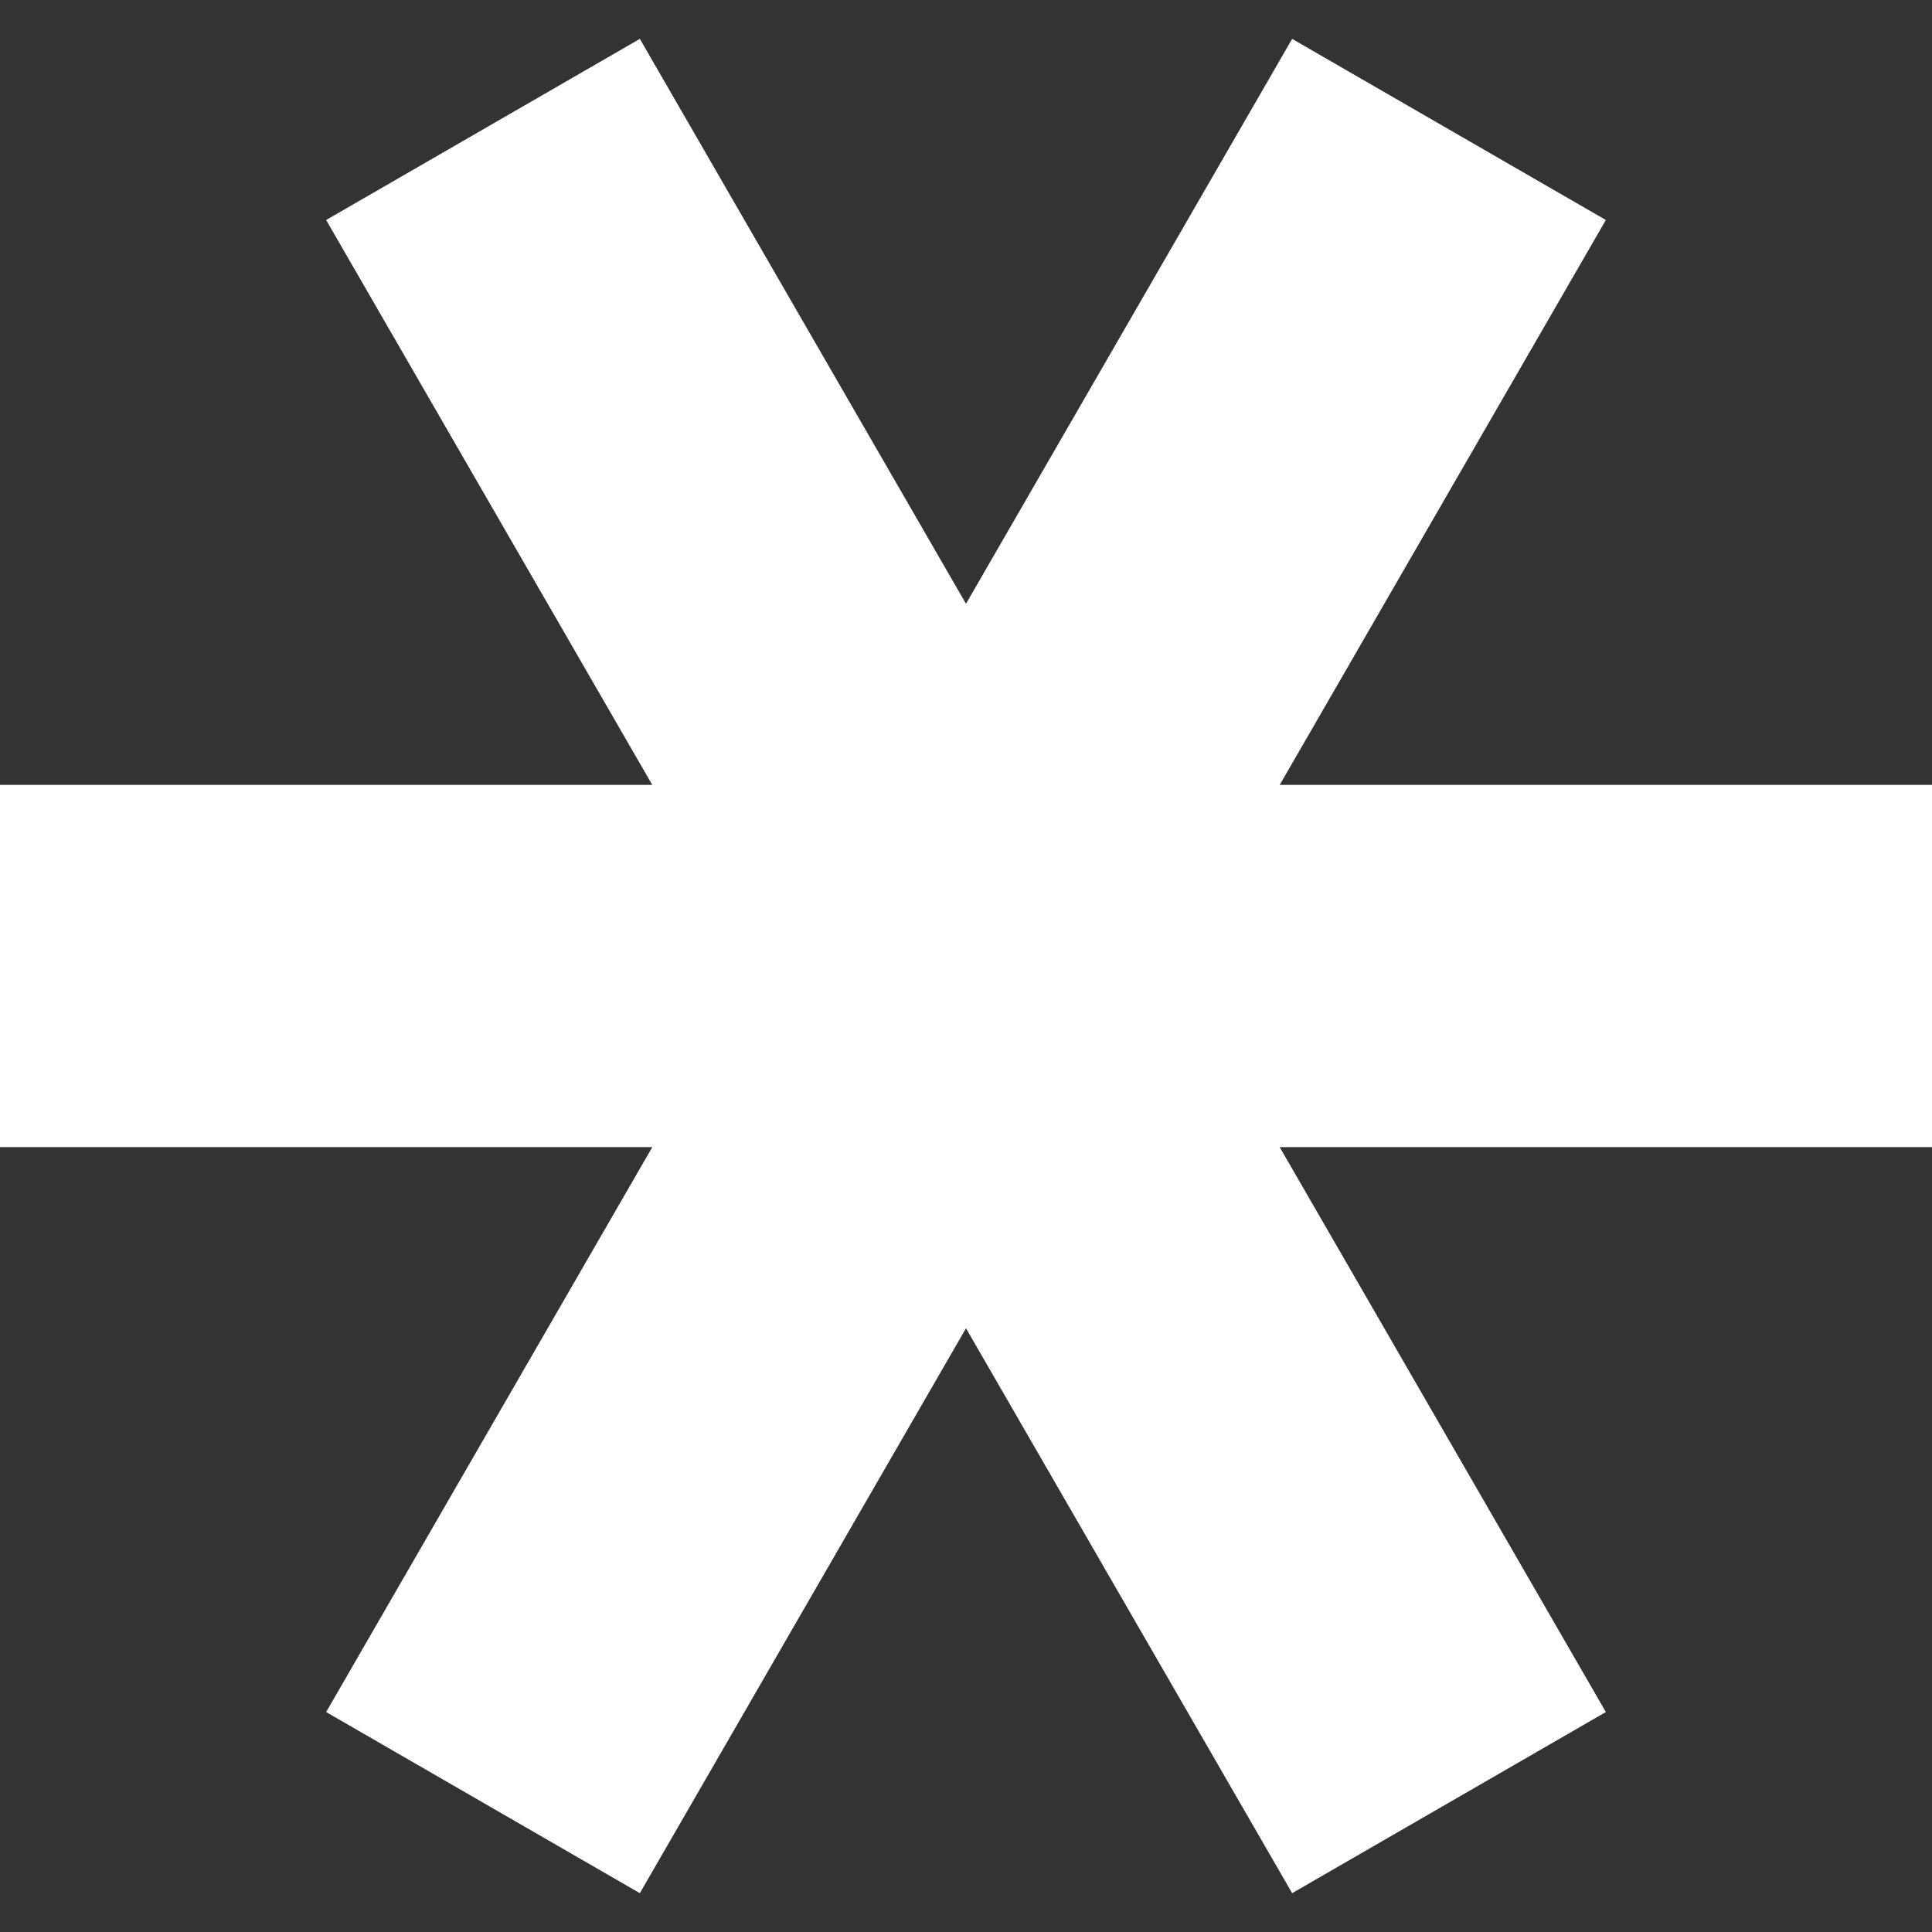
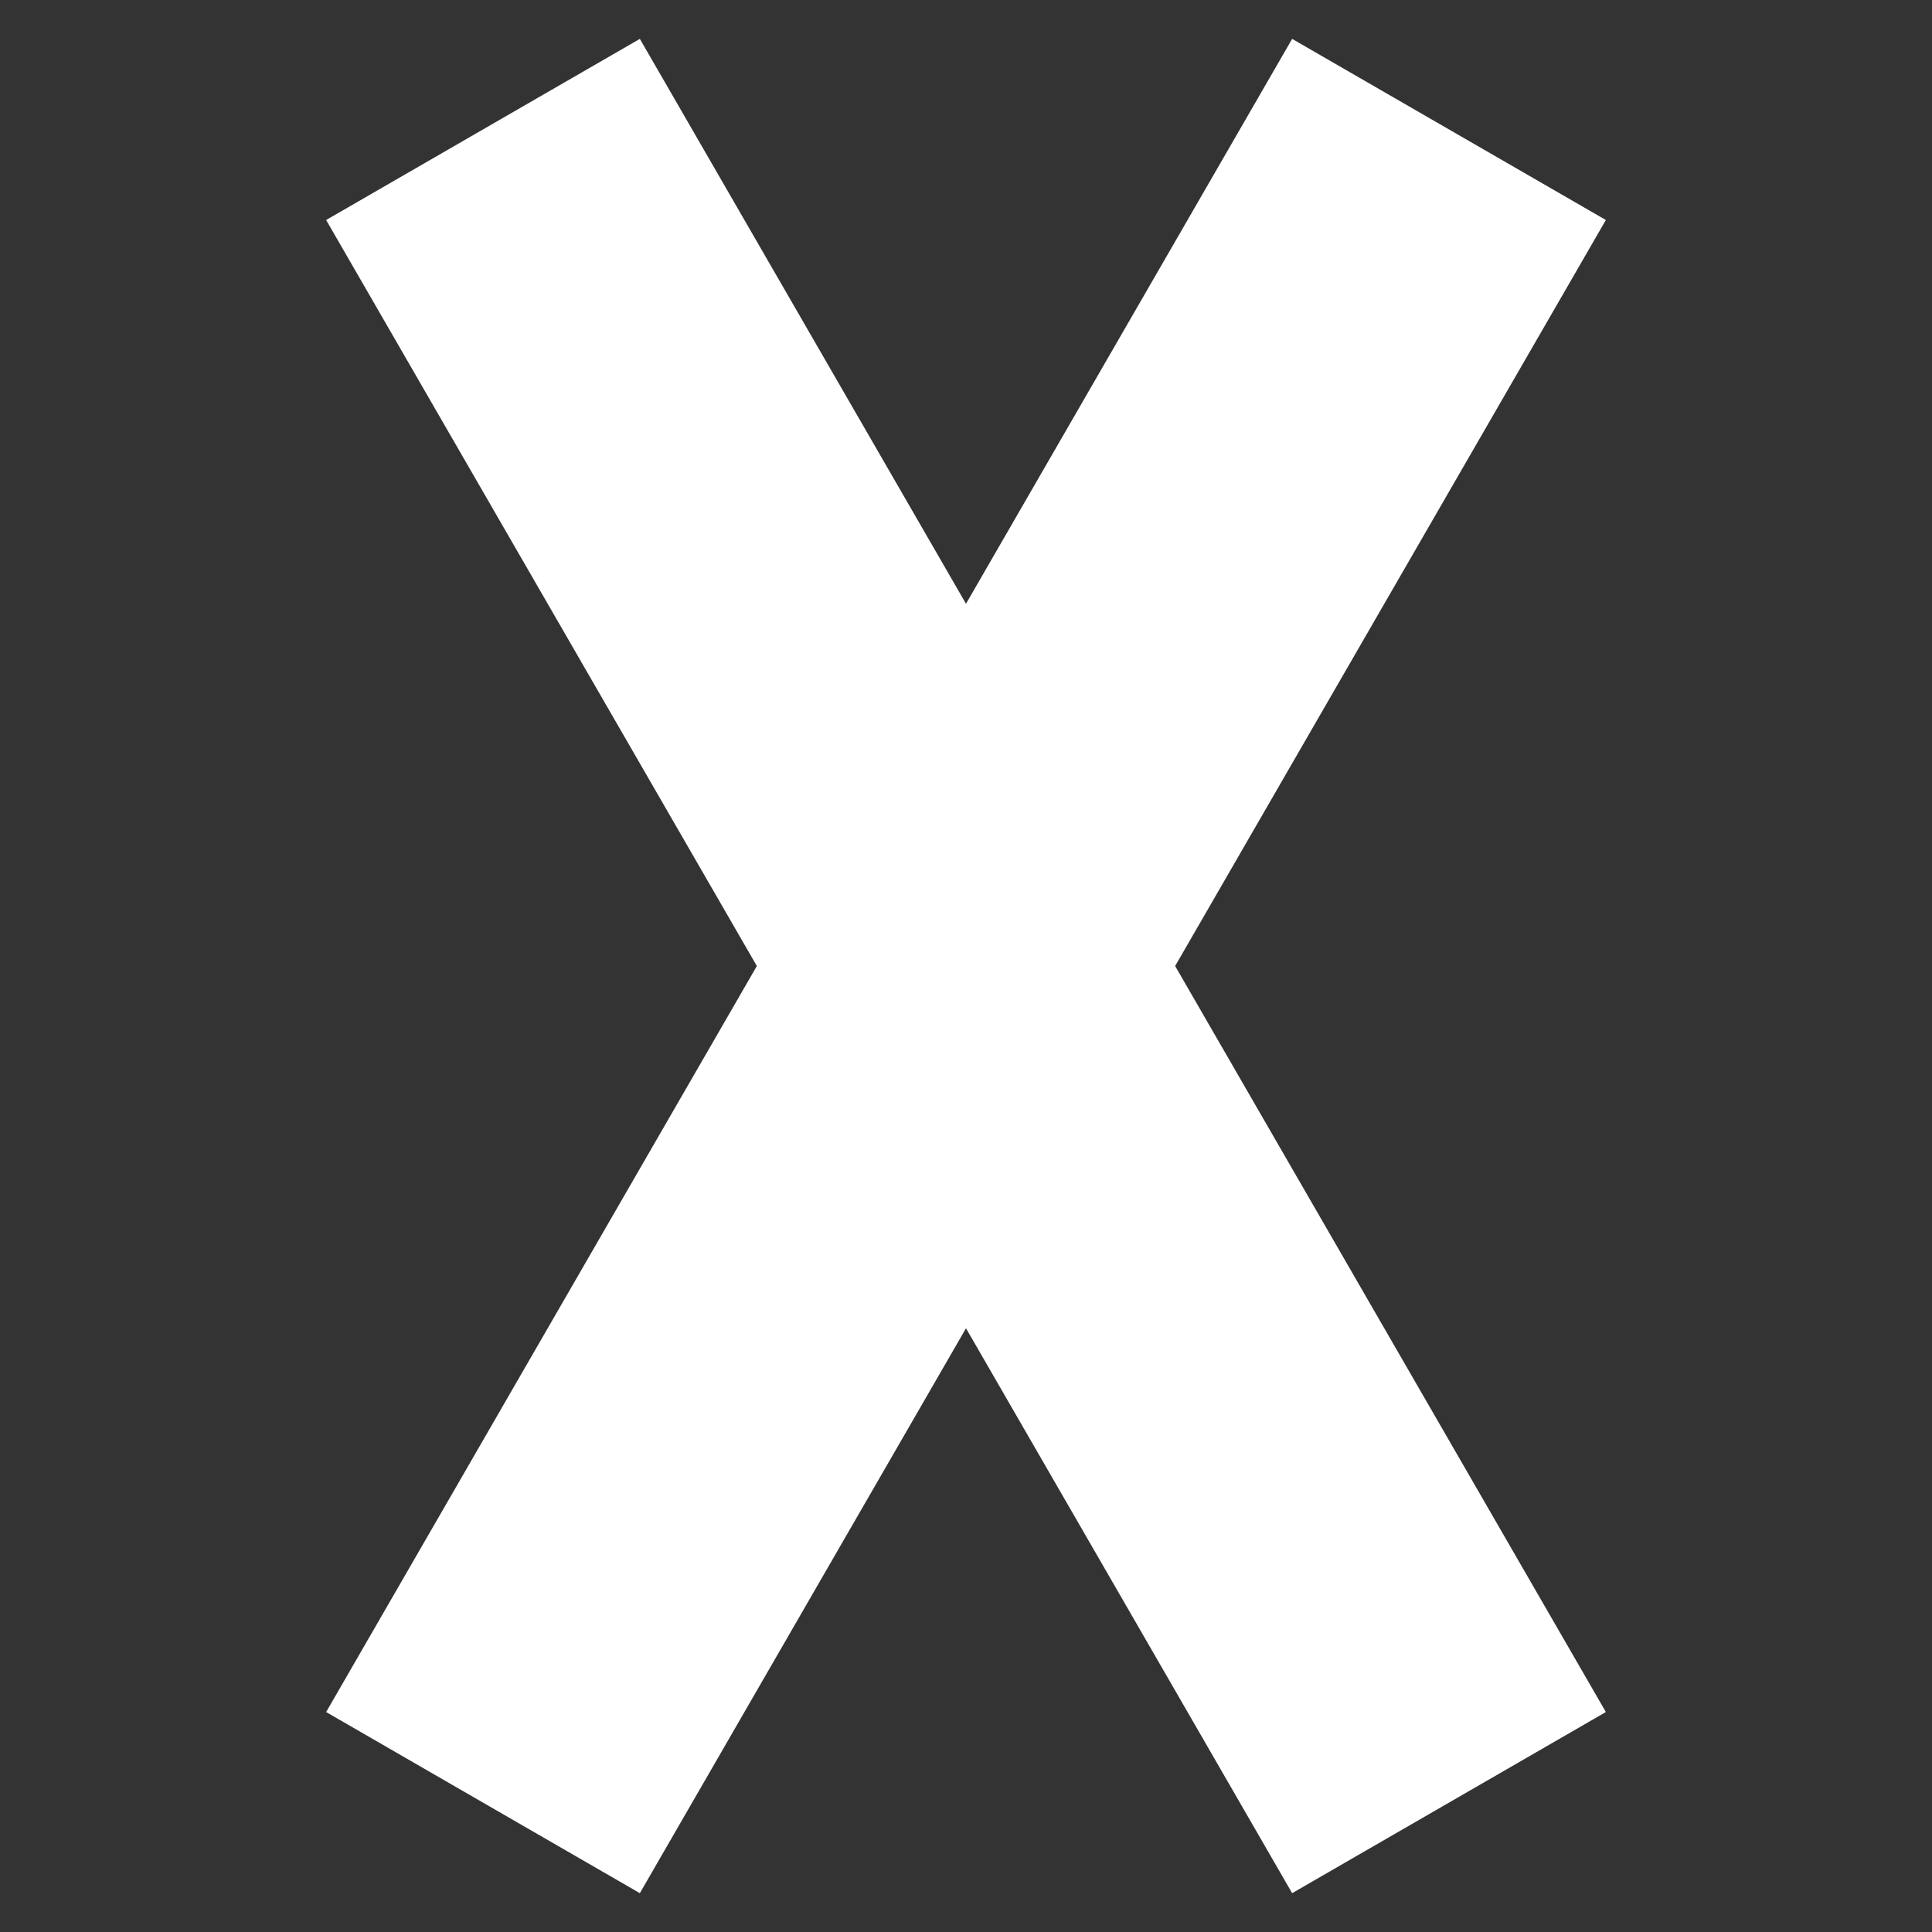
<svg xmlns="http://www.w3.org/2000/svg" width="32" height="32" viewBox="0 0 32 32" fill="none">
  <rect x="0" y="0" width="32" height="32" fill="#333333" stroke="none" />
-   <rect y="13" width="32" height="6" fill="white" />
  <rect x="10.598" y="0.644" width="32" height="6" transform="rotate(60 10.598 0.644)" fill="white" />
  <rect x="26.598" y="3.644" width="32" height="6" transform="rotate(120 26.598 3.644)" fill="white" />
</svg>